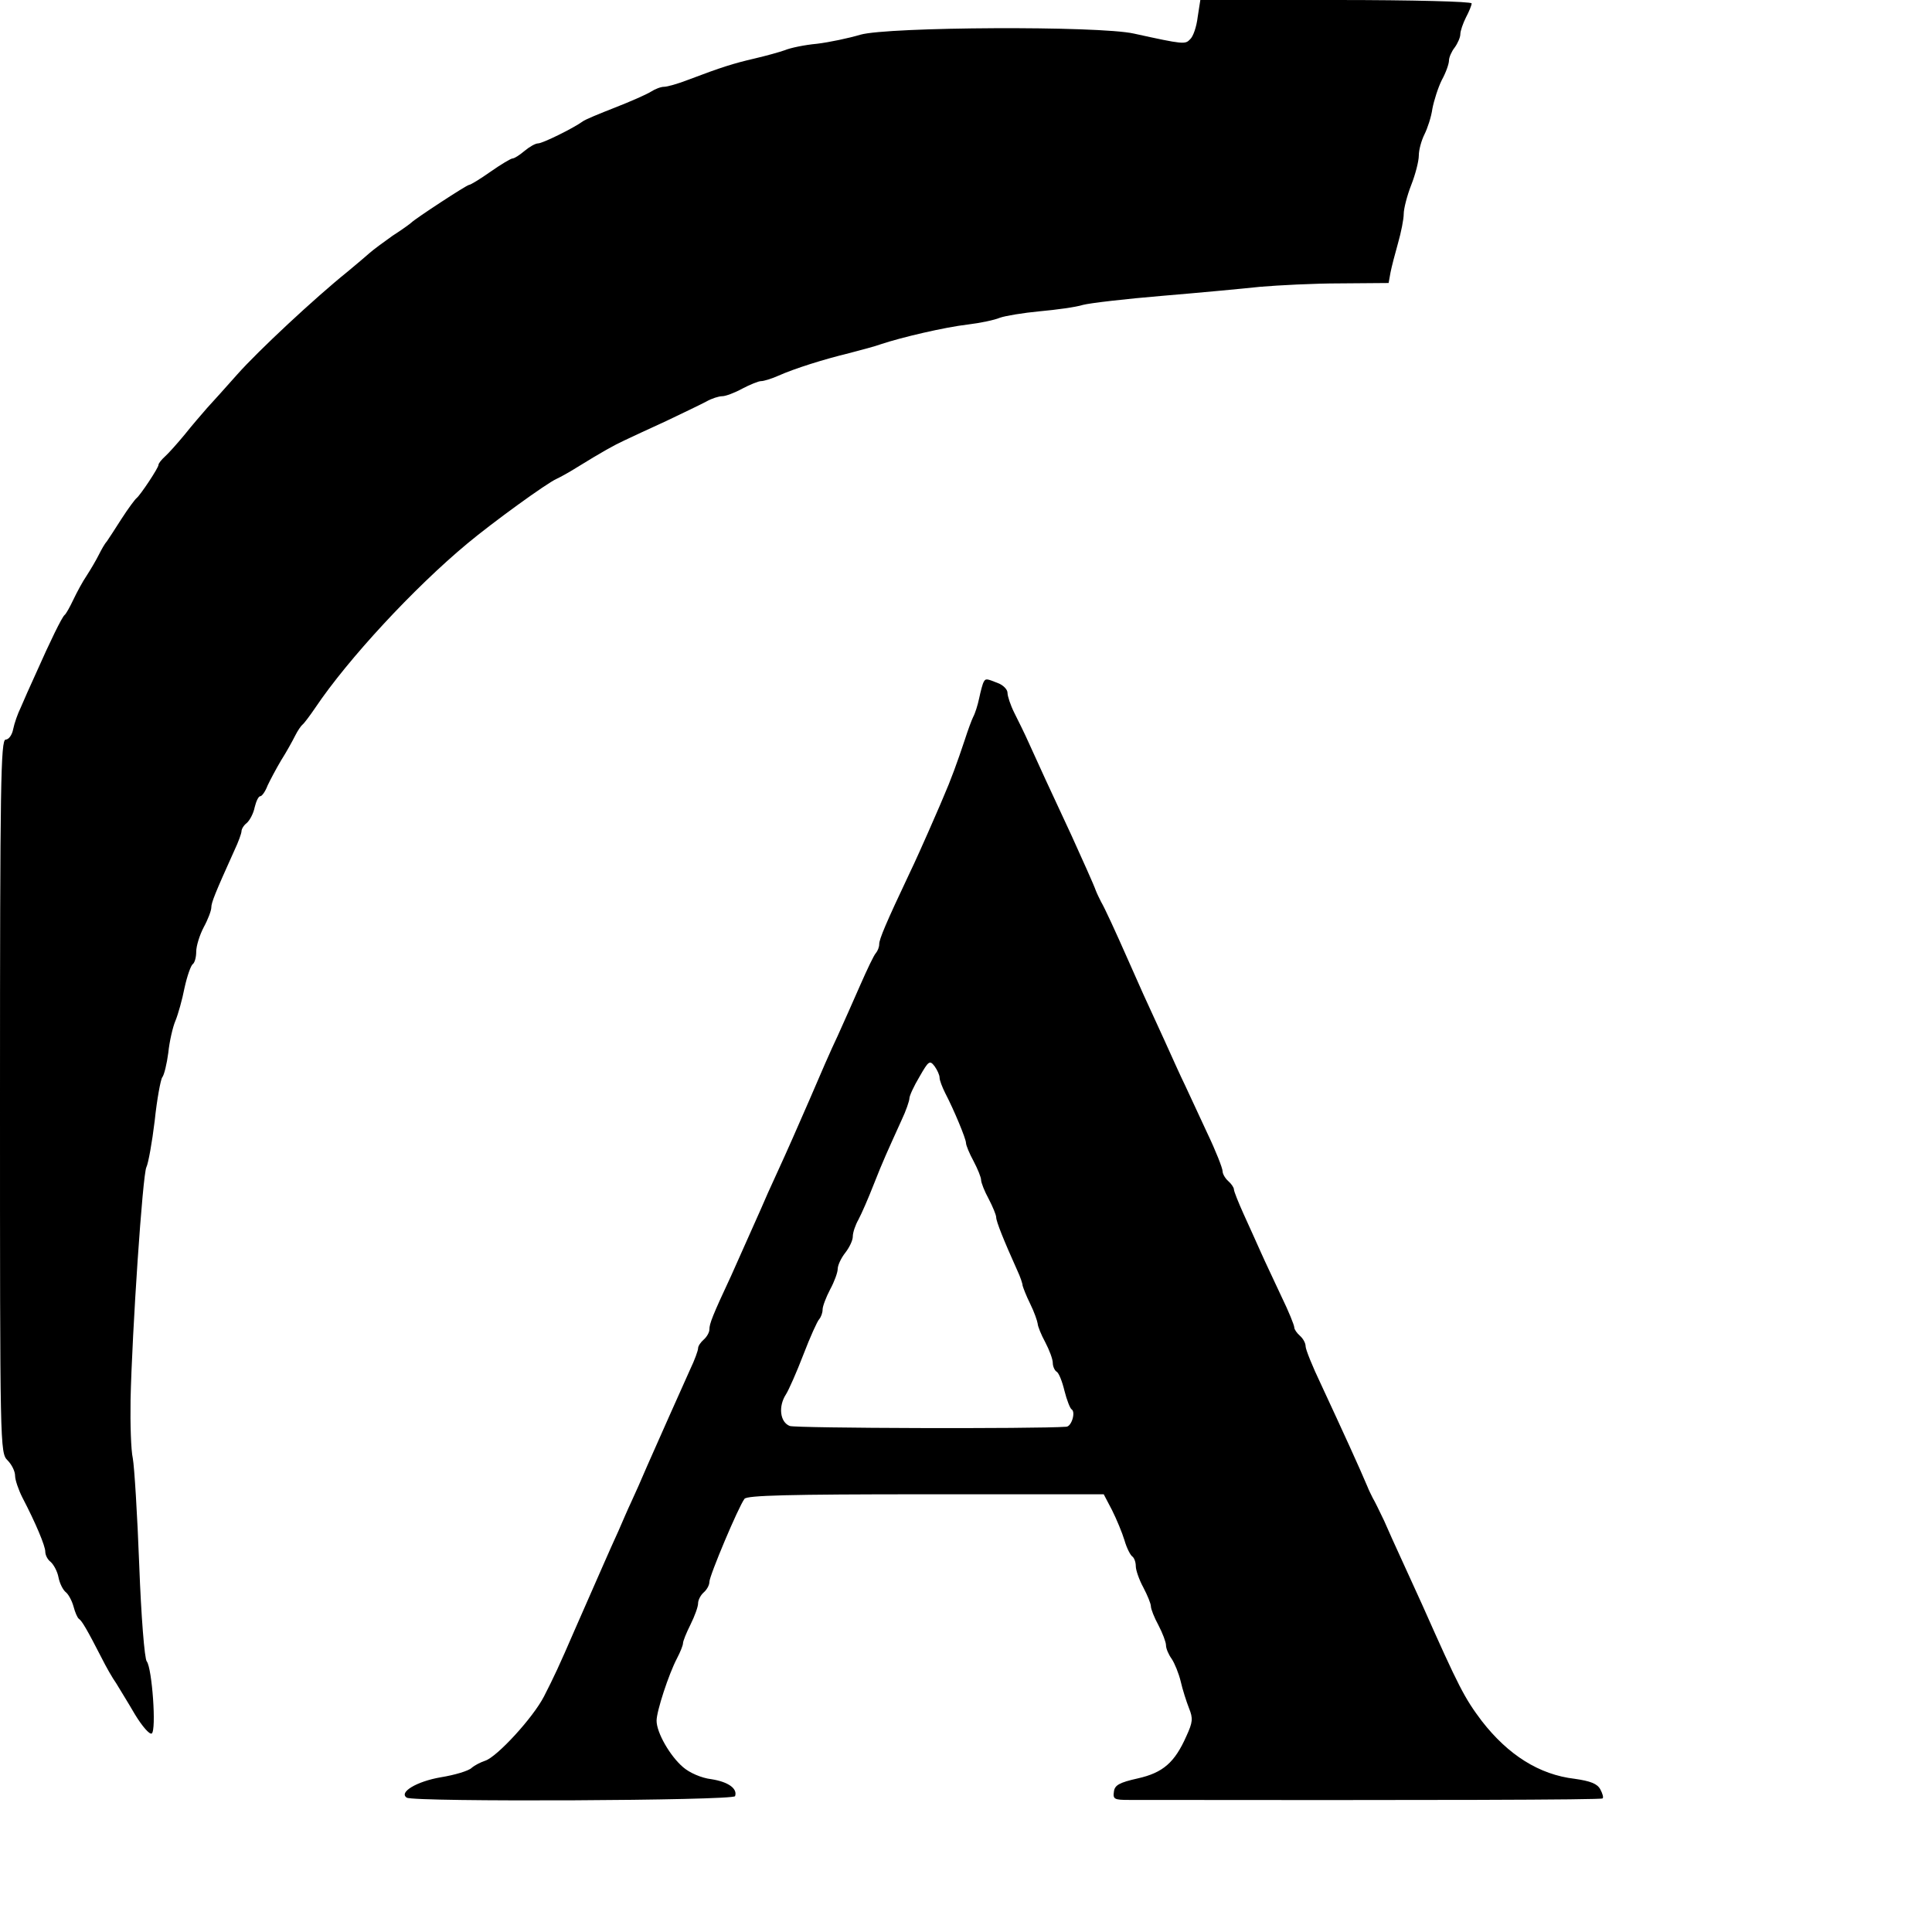
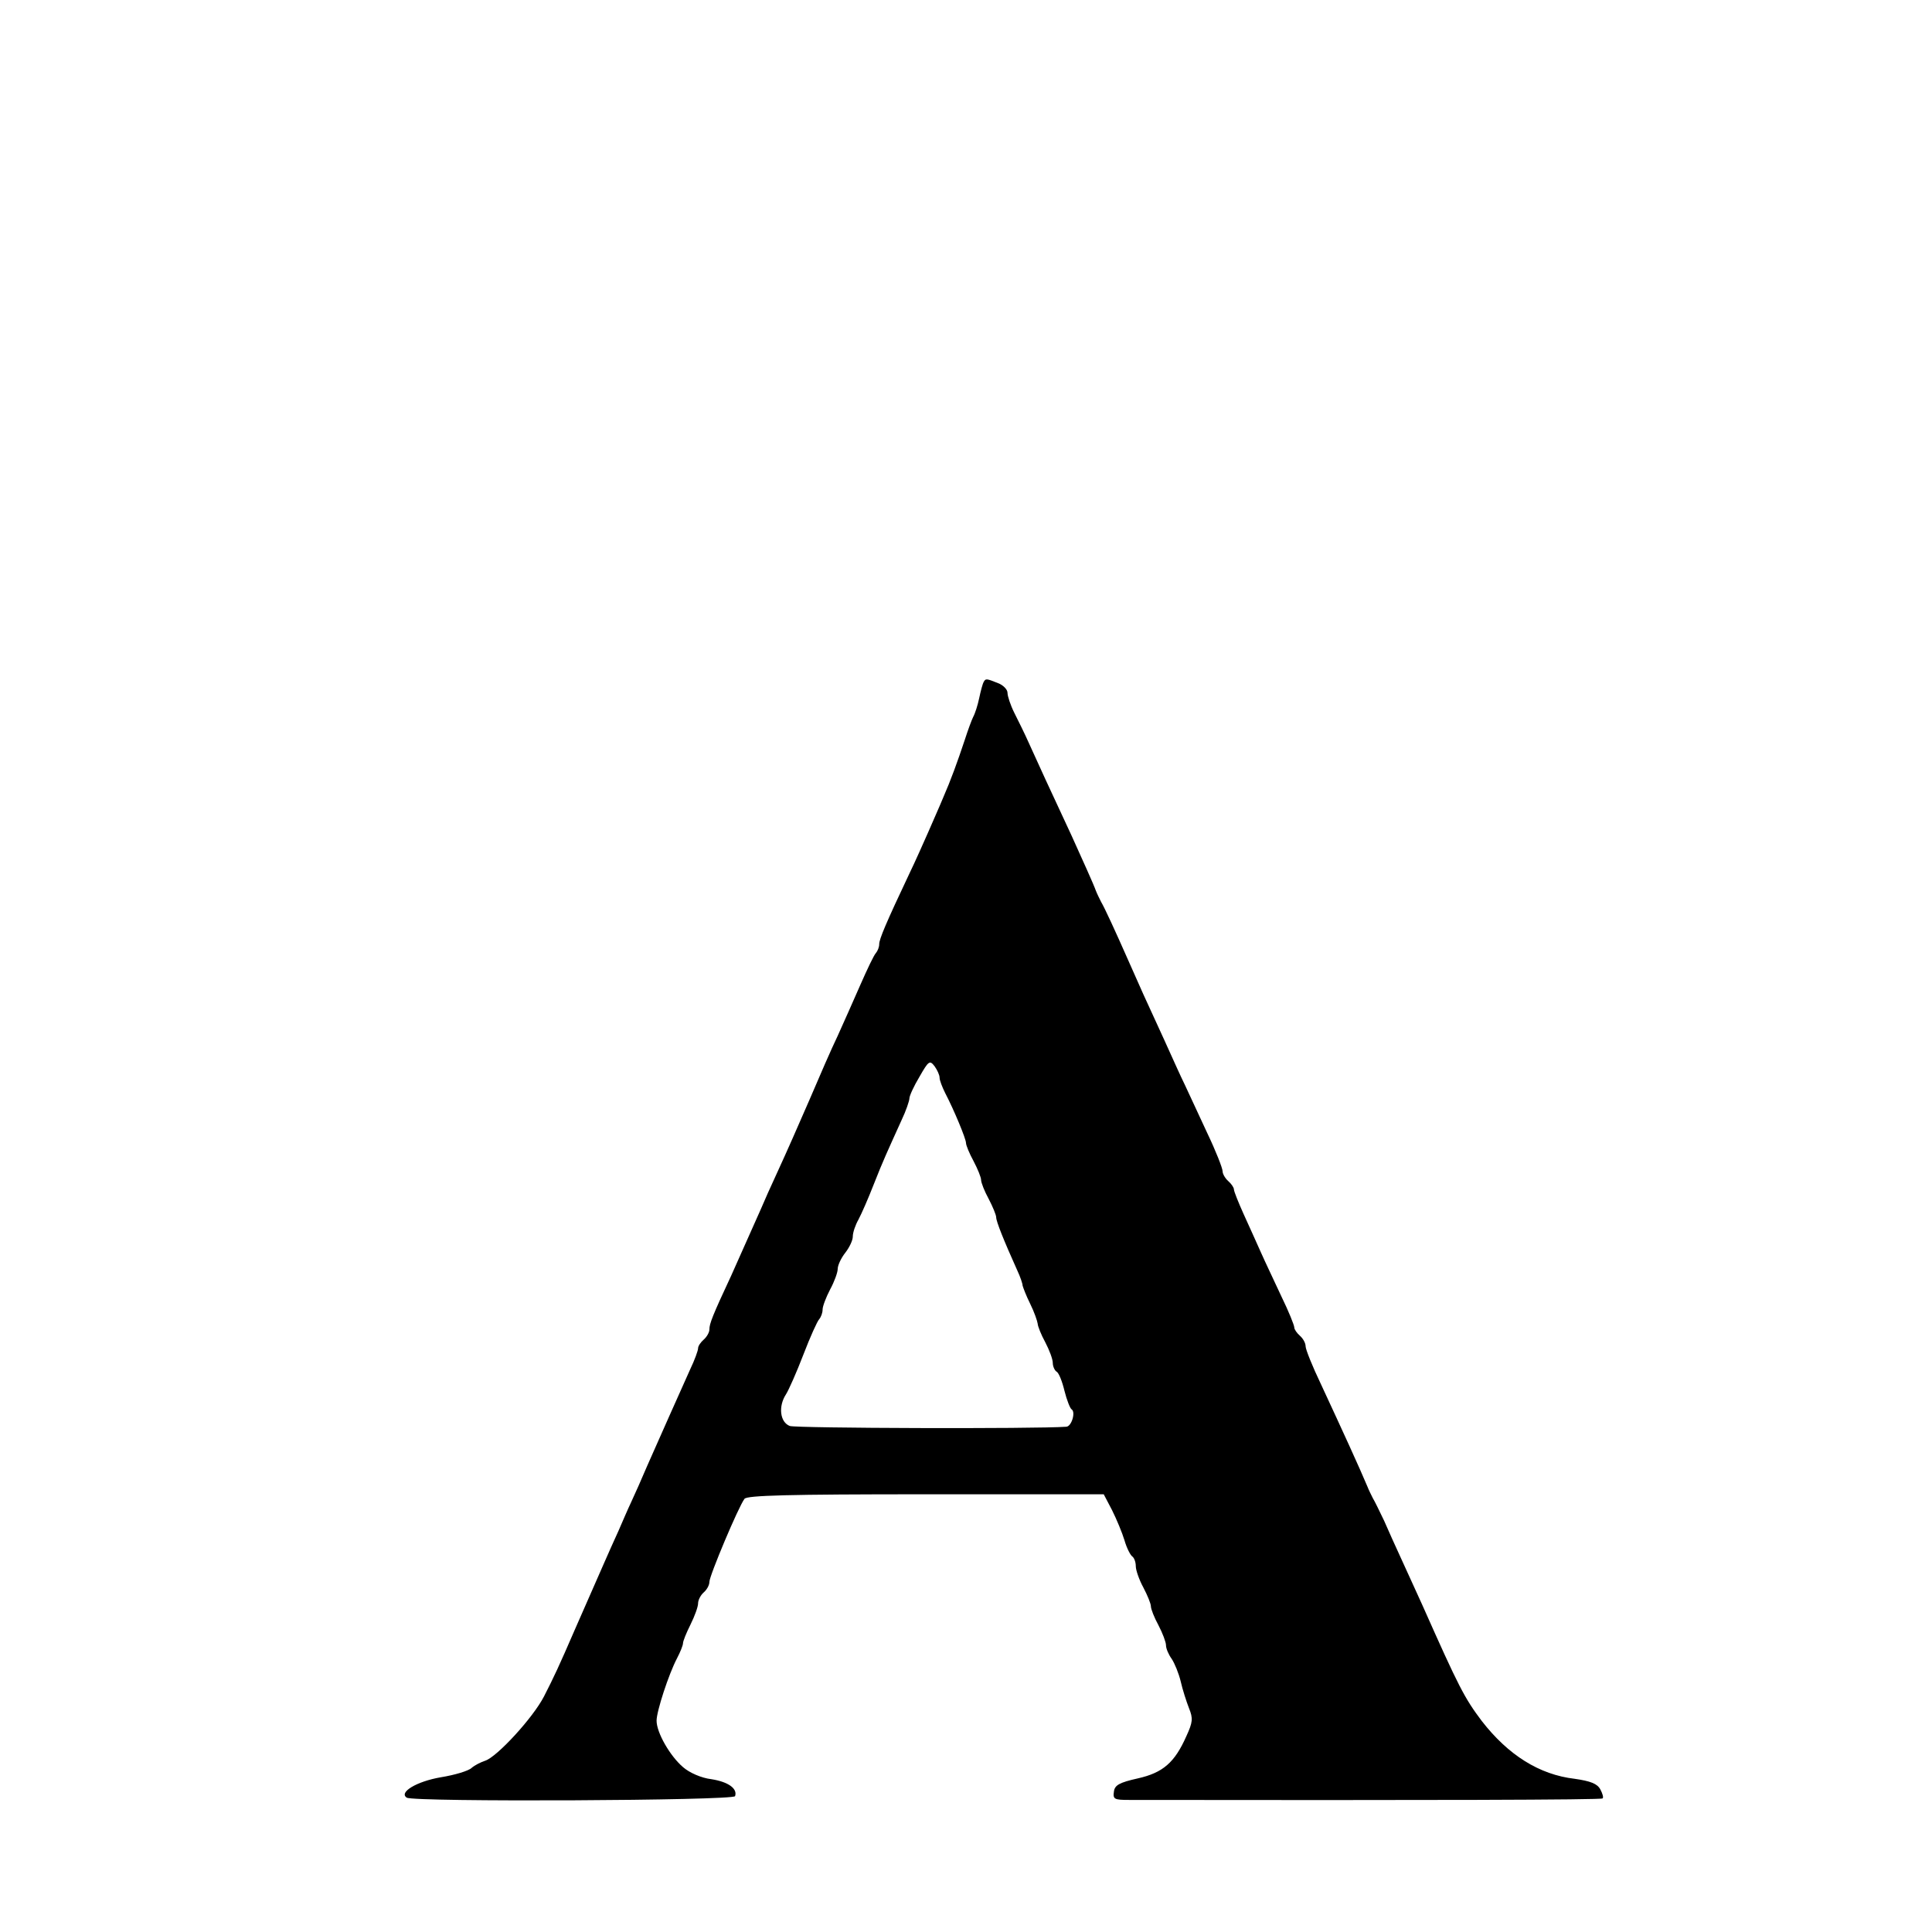
<svg xmlns="http://www.w3.org/2000/svg" version="1.0" width="512pt" height="512pt" viewBox="0 0 512 512" preserveAspectRatio="xMidYMid meet">
  <g transform="translate(0,512) scale(0.1,-0.1)" fill="#000000" stroke="none">
-     <path d="M3174 5075 c-3 -26 -12 -52 -20 -59 -13 -14 -17 -14 -149 15 -94 21 -652 18 -725 -3 -30 -9 -82 -20 -115 -24 -33 -3 -71 -11 -85 -17 -14 -5 -50 -15 -80 -22 -56 -13 -88 -23 -175 -56 -28 -11 -57 -19 -65 -19 -9 0 -24 -6 -35 -13 -11 -7 -54 -26 -95 -42 -41 -16 -80 -32 -86 -37 -25 -18 -106 -58 -118 -58 -7 0 -23 -9 -36 -20 -13 -11 -27 -20 -32 -20 -4 0 -31 -16 -58 -35 -27 -19 -53 -35 -57 -35 -6 0 -142 -89 -153 -100 -3 -3 -25 -19 -50 -35 -24 -17 -51 -37 -60 -45 -9 -8 -36 -31 -59 -50 -87 -70 -237 -210 -292 -272 -31 -35 -67 -75 -80 -89 -13 -15 -40 -46 -59 -70 -19 -23 -43 -50 -52 -58 -10 -9 -18 -19 -18 -23 0 -8 -48 -80 -58 -88 -4 -3 -22 -27 -40 -55 -17 -27 -35 -54 -39 -60 -5 -5 -14 -21 -21 -35 -7 -14 -21 -38 -32 -55 -11 -16 -27 -46 -36 -65 -9 -19 -19 -37 -23 -40 -7 -6 -37 -67 -76 -155 -15 -33 -33 -73 -40 -90 -8 -16 -17 -42 -20 -57 -3 -16 -12 -28 -20 -28 -13 0 -15 -117 -15 -945 0 -932 0 -945 20 -965 11 -11 20 -29 20 -41 0 -11 9 -37 19 -57 36 -69 61 -129 61 -144 0 -9 6 -21 14 -27 8 -7 18 -25 21 -41 3 -16 12 -34 20 -40 7 -6 16 -23 20 -38 4 -15 10 -29 14 -32 8 -5 22 -29 61 -105 11 -22 28 -52 38 -66 9 -15 32 -52 50 -83 19 -31 38 -53 44 -50 13 8 1 173 -13 191 -6 6 -15 121 -20 255 -5 134 -13 261 -17 283 -5 22 -7 92 -6 155 4 183 32 598 42 617 5 10 15 65 22 123 6 58 16 110 20 115 5 6 12 35 16 65 3 30 12 69 19 85 7 17 18 56 24 87 7 32 17 60 22 63 5 4 9 18 9 33 0 15 9 44 20 65 11 20 20 44 20 52 0 13 10 38 61 151 11 23 19 46 19 51 0 6 6 16 14 22 8 7 18 26 21 42 4 16 10 29 15 29 4 0 13 12 19 28 7 15 23 45 36 67 14 22 30 51 37 65 7 14 16 27 20 30 4 3 19 23 34 45 86 128 261 317 403 435 66 55 209 159 236 171 11 5 34 18 50 28 73 45 102 61 130 74 17 8 66 31 110 51 44 21 92 44 107 52 14 8 33 14 42 14 9 0 33 9 53 20 21 11 43 20 50 20 7 0 27 6 45 14 45 20 122 44 188 60 30 8 69 18 85 24 54 18 169 45 230 52 33 4 71 12 85 18 14 5 62 13 105 17 44 4 96 11 115 17 19 5 114 16 210 24 96 8 213 19 260 24 47 4 142 9 212 9 l128 1 5 28 c3 15 12 50 20 78 8 28 15 63 15 77 0 14 9 49 20 77 11 28 20 63 20 78 0 15 7 40 15 56 8 16 18 46 21 68 4 21 15 56 25 76 11 20 19 43 19 52 0 8 7 24 15 34 8 11 15 27 15 35 0 9 7 29 15 45 8 15 15 32 15 37 0 5 -157 9 -359 9 l-360 0 -7 -45z" />
    <path d="M2607 3313 c-3 -5 -8 -24 -12 -43 -4 -19 -11 -41 -16 -50 -4 -8 -14 -35 -22 -60 -20 -60 -37 -107 -58 -155 -9 -22 -27 -62 -39 -90 -12 -27 -34 -77 -50 -110 -62 -131 -80 -174 -80 -187 0 -8 -4 -18 -9 -24 -5 -5 -23 -43 -41 -84 -18 -41 -45 -102 -60 -135 -16 -33 -49 -109 -75 -170 -26 -60 -63 -144 -82 -185 -19 -41 -40 -88 -47 -105 -18 -40 -48 -108 -78 -175 -50 -107 -58 -128 -58 -143 0 -8 -7 -20 -15 -27 -8 -7 -15 -17 -15 -23 0 -6 -9 -31 -21 -56 -53 -118 -54 -121 -114 -256 -14 -33 -33 -76 -42 -95 -9 -19 -24 -54 -34 -77 -11 -24 -28 -62 -38 -85 -27 -61 -46 -105 -76 -173 -45 -104 -57 -129 -83 -180 -29 -57 -125 -161 -156 -171 -12 -4 -28 -12 -36 -19 -8 -8 -45 -19 -82 -25 -64 -11 -112 -40 -90 -54 19 -12 866 -8 870 4 7 20 -18 38 -63 45 -26 3 -58 17 -75 32 -34 29 -70 91 -70 123 0 25 32 123 54 165 9 17 16 35 16 40 0 6 9 28 20 50 11 22 20 47 20 56 0 9 7 22 15 29 8 7 15 19 15 28 0 16 77 199 93 220 7 9 115 12 481 12 l471 0 22 -42 c12 -24 27 -60 33 -80 6 -21 16 -40 21 -43 5 -4 9 -15 9 -26 0 -10 9 -36 20 -56 11 -21 20 -43 20 -50 0 -7 9 -30 20 -50 11 -21 20 -45 20 -53 0 -9 7 -25 15 -36 8 -12 19 -39 24 -60 5 -22 15 -53 22 -71 11 -27 10 -37 -7 -74 -31 -70 -62 -97 -129 -112 -49 -11 -61 -18 -63 -35 -3 -20 1 -22 40 -22 785 -1 1251 0 1255 4 3 2 0 13 -6 24 -8 15 -26 22 -68 28 -94 11 -176 63 -246 153 -46 61 -61 90 -157 306 -18 39 -43 95 -57 125 -14 30 -34 75 -45 100 -12 25 -25 52 -30 60 -4 8 -11 22 -14 30 -21 50 -64 144 -123 271 -23 48 -41 93 -41 101 0 9 -7 21 -15 28 -8 7 -15 17 -15 22 0 6 -15 43 -34 82 -18 39 -43 91 -54 116 -11 25 -32 71 -46 102 -14 31 -26 61 -26 66 0 5 -7 15 -15 22 -8 7 -15 19 -15 26 0 8 -18 54 -41 102 -22 48 -49 105 -59 127 -11 22 -35 76 -55 120 -20 44 -45 98 -55 120 -10 22 -28 63 -40 90 -34 77 -62 138 -72 155 -4 8 -11 22 -14 30 -6 17 -36 83 -64 145 -52 111 -95 205 -113 245 -11 25 -29 61 -39 81 -10 20 -18 44 -18 53 0 9 -12 21 -26 26 -30 12 -32 12 -37 3z m-117 -1049 c0 -7 7 -25 15 -41 23 -44 55 -121 55 -132 0 -6 9 -28 20 -48 11 -21 20 -43 20 -50 0 -7 9 -30 20 -50 11 -21 20 -43 20 -49 0 -11 20 -61 56 -141 8 -17 14 -35 14 -40 1 -4 9 -26 20 -48 11 -22 19 -46 20 -53 0 -6 9 -29 20 -49 11 -21 20 -45 20 -55 0 -9 5 -20 10 -23 6 -3 15 -26 21 -51 6 -24 15 -47 19 -49 11 -7 0 -45 -14 -46 -82 -6 -717 -4 -733 2 -26 10 -31 52 -10 84 7 11 28 58 46 105 18 47 37 89 42 94 5 6 9 17 9 26 0 8 9 32 20 53 11 20 20 45 20 54 0 10 9 29 20 43 11 14 20 33 20 43 0 11 7 31 15 45 8 15 26 56 40 92 26 66 36 87 74 171 12 25 21 52 21 58 0 7 12 33 27 58 24 42 27 44 40 27 7 -10 13 -23 13 -30z" />
  </g>
</svg>